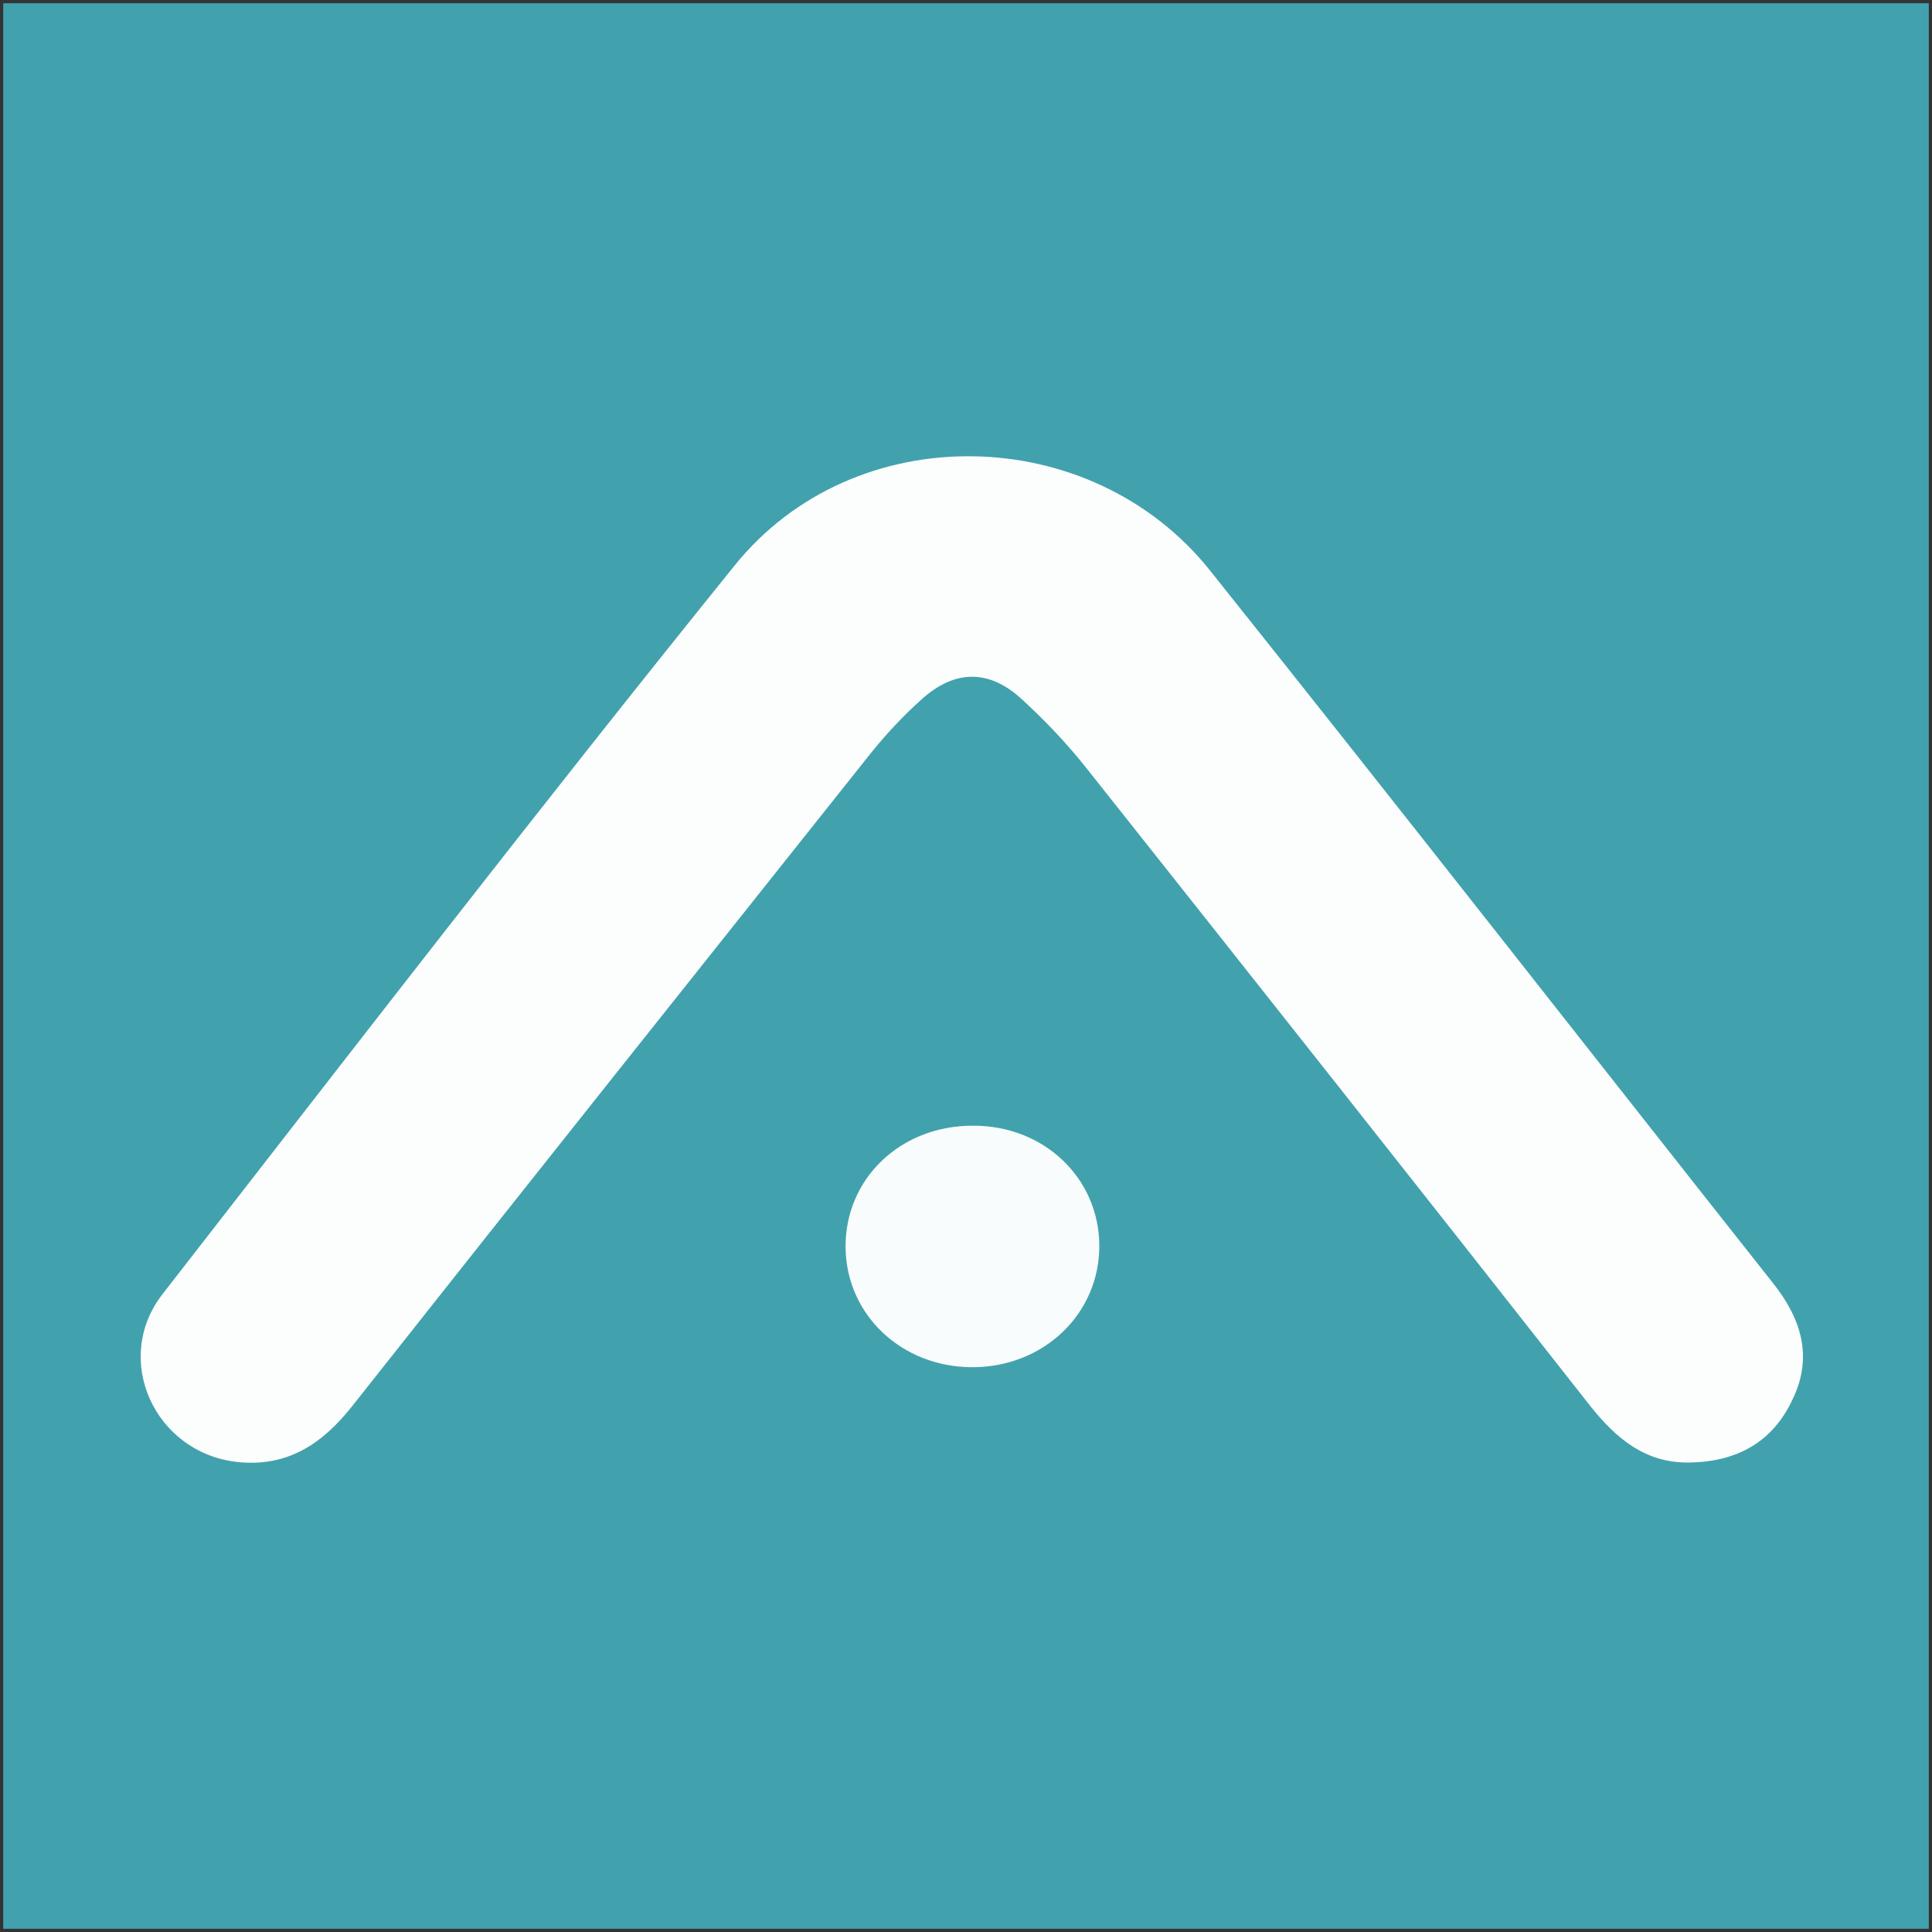
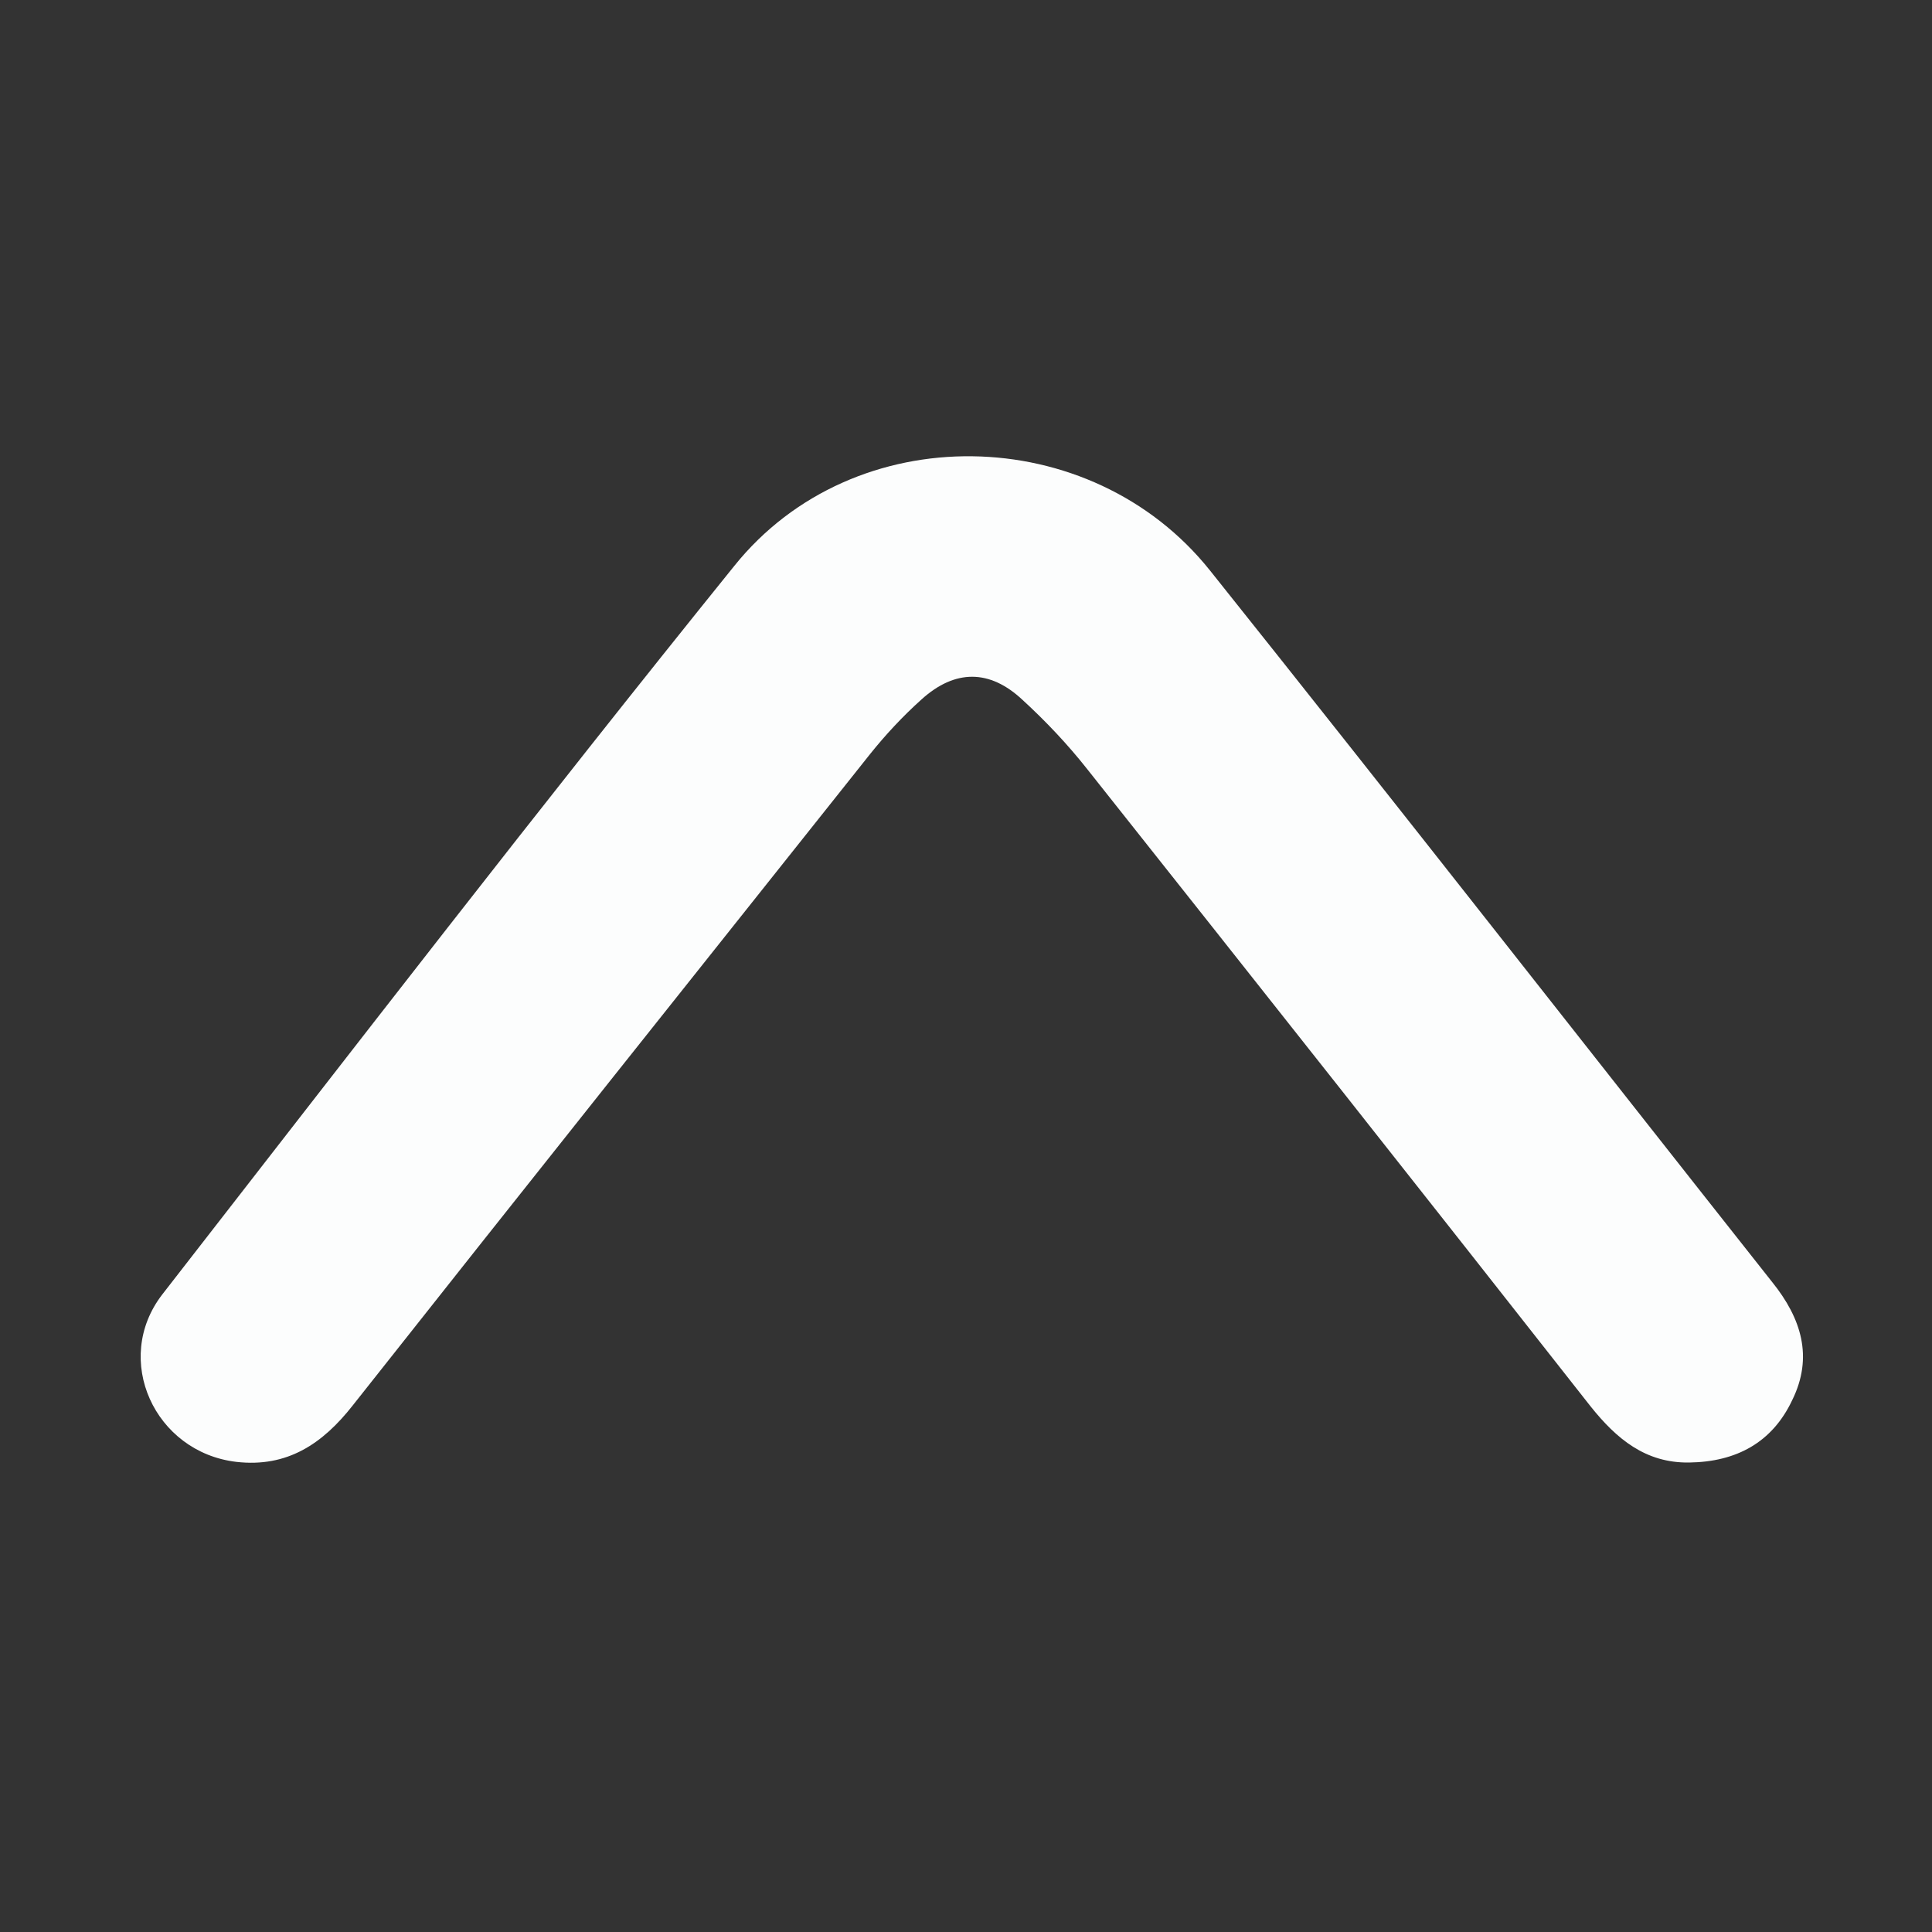
<svg xmlns="http://www.w3.org/2000/svg" version="1.1" id="Layer_1" x="0px" y="0px" viewBox="0 0 300 300" style="enable-background:new 0 0 300 300;" xml:space="preserve">
  <rect x="0" y="0" width="300" height="300" fill="#333333" stroke="none" />
  <style type="text/css">
	.st0{fill:#41A2AD;}
	.st1{fill:#FCFDFD;}
	.st2{fill:#F9FCFC;}
</style>
-   <rect x="0.5" y="0.5" class="st0" width="299" height="299" />
  <g>
    <path class="st1" d="M262.3,227.1c-6.8,0.1-11.3-3.7-15.3-8.7c-26-33.1-52.1-66.1-78.2-99c-3-3.8-6.4-7.4-10-10.7   c-5.1-4.8-10.5-4.8-15.7-0.1c-2.9,2.6-5.6,5.5-8,8.5c-26.8,33.7-53.6,67.3-80.3,101.1c-4.7,6-10.2,9.7-18.1,8.8   c-12.7-1.5-19.3-15.9-11.5-26c29.4-37.8,58.7-75.8,88.8-113.1c18.6-23.2,55.4-22.5,73.9,0.7c29.3,36.7,58.2,73.7,87.3,110.5   c4.5,5.6,6.4,11.6,3.1,18.3C275.2,224,269.6,227,262.3,227.1z" />
-     <path class="st2" d="M170.7,193.3c0.1,10.7-8.7,19.1-19.9,19c-10.9-0.1-19.4-8.2-19.5-18.6c-0.1-10.7,8.6-19,19.9-18.9   C162.1,174.8,170.6,182.9,170.7,193.3z" />
  </g>
</svg>